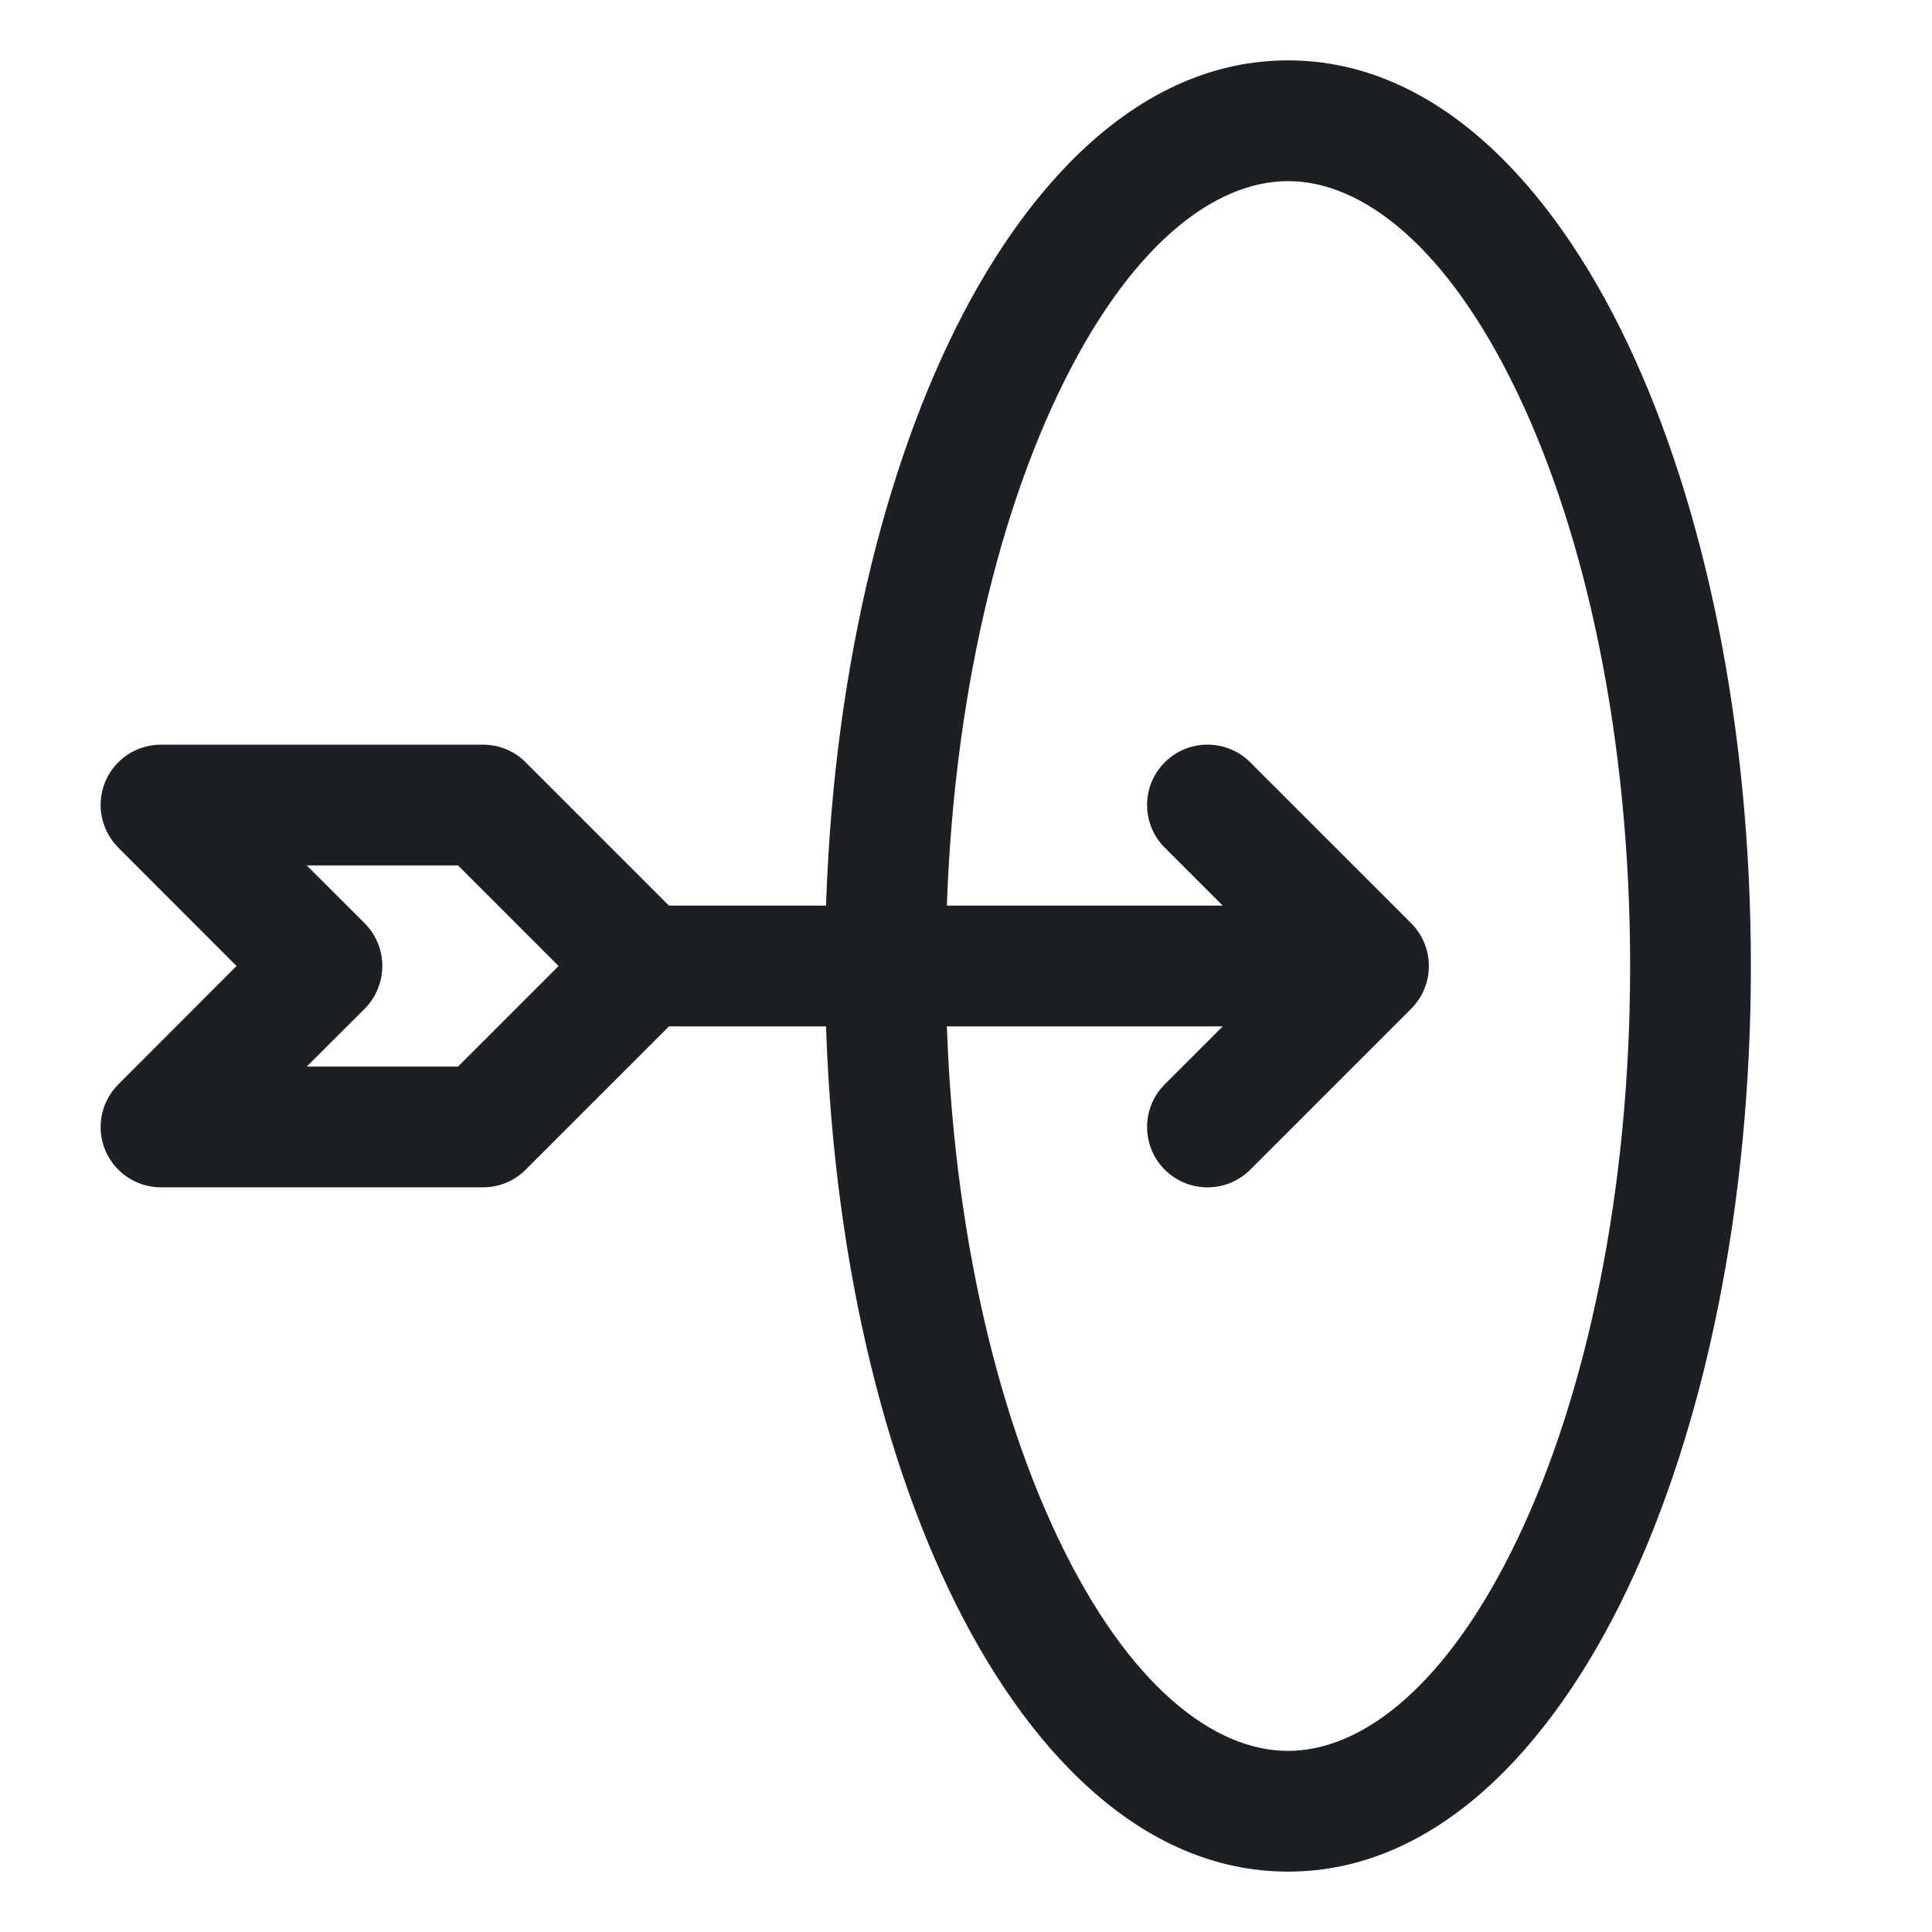
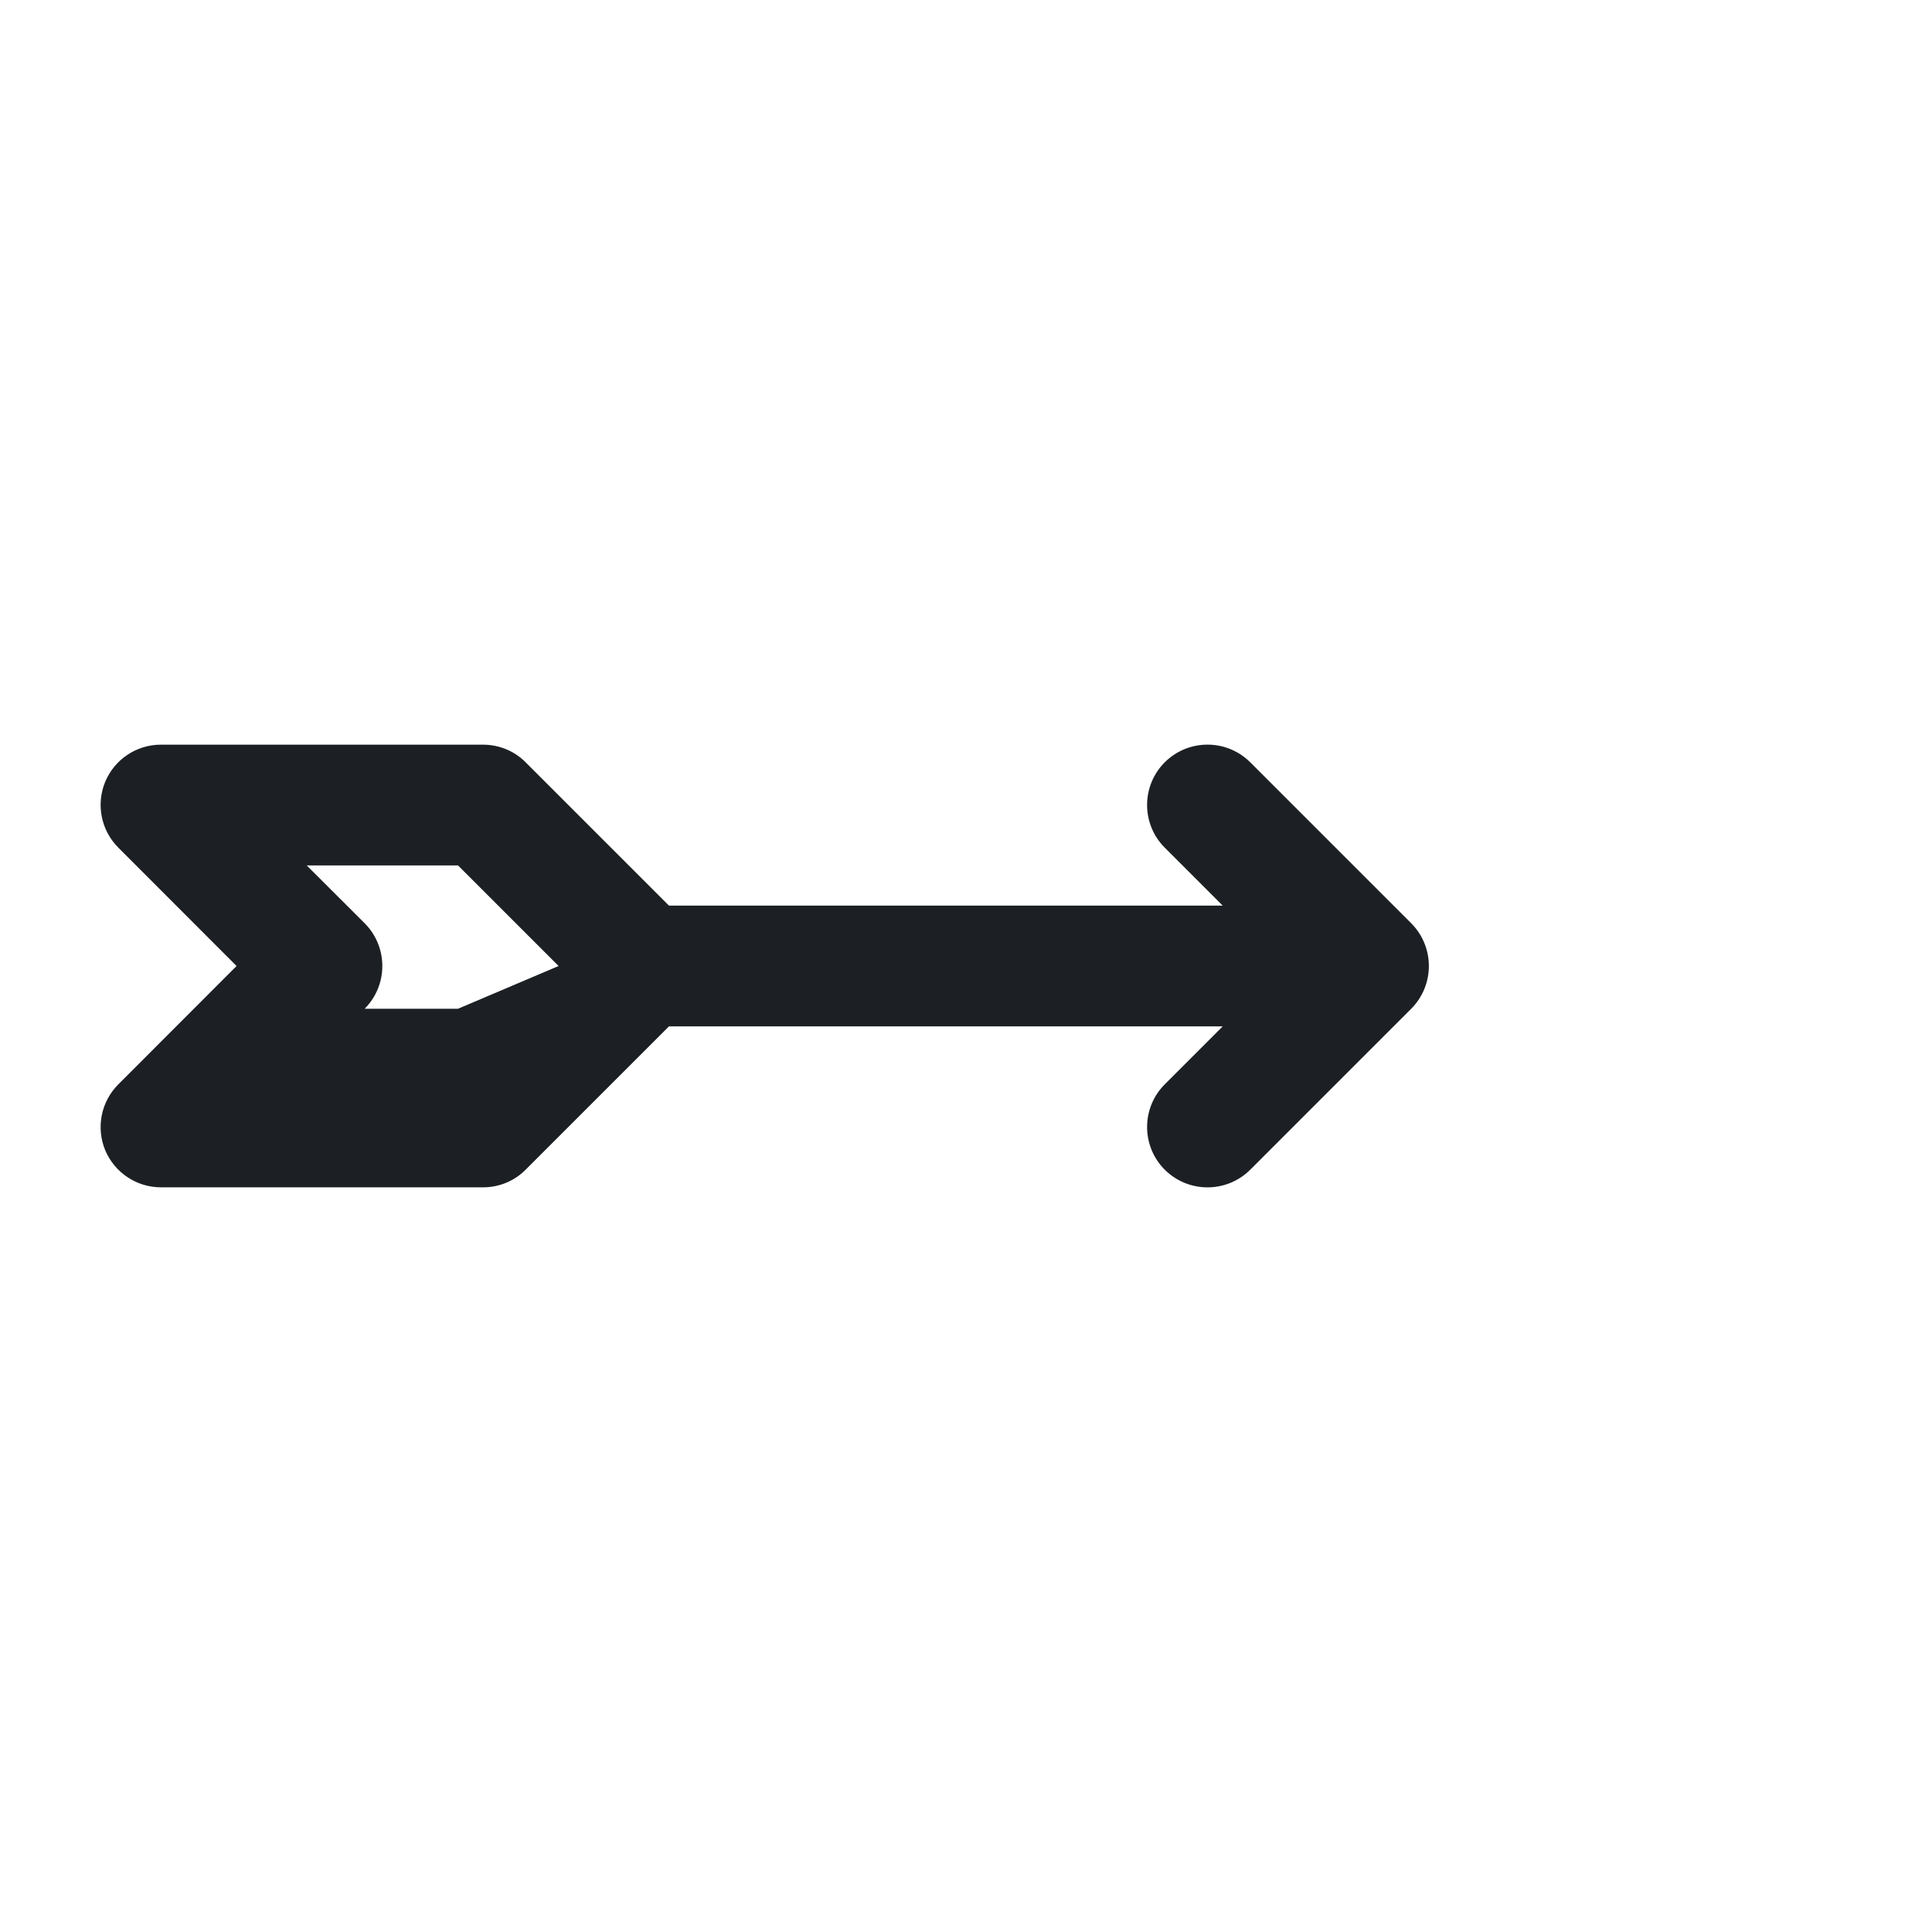
<svg xmlns="http://www.w3.org/2000/svg" width="16" height="16" viewBox="0 0 16 16" fill="none">
-   <path fill-rule="evenodd" clip-rule="evenodd" d="M0.871 6.475C0.949 6.288 1.131 6.167 1.333 6.167H4C4.133 6.167 4.26 6.219 4.353 6.313L5.54 7.5H10.126L9.646 7.02C9.451 6.825 9.451 6.508 9.646 6.313C9.842 6.118 10.158 6.118 10.354 6.313L11.687 7.646C11.882 7.842 11.882 8.158 11.687 8.354L10.354 9.687C10.158 9.882 9.842 9.882 9.646 9.687C9.451 9.492 9.451 9.175 9.646 8.98L10.126 8.5H5.54L4.353 9.687C4.26 9.781 4.133 9.833 4 9.833H1.333C1.131 9.833 0.949 9.711 0.871 9.525C0.794 9.338 0.837 9.123 0.98 8.98L1.959 8L0.98 7.02C0.837 6.877 0.794 6.662 0.871 6.475ZM4.626 8L3.793 7.167H2.54L3.02 7.646C3.215 7.842 3.215 8.158 3.02 8.354L2.54 8.833H3.793L4.626 8Z" fill="#1C2024" />
-   <path fill-rule="evenodd" clip-rule="evenodd" d="M8.761 3.265C8.196 4.451 7.833 6.125 7.833 8C7.833 9.875 8.196 11.549 8.761 12.735C9.343 13.958 10.05 14.5 10.667 14.5C11.283 14.5 11.99 13.958 12.572 12.735C13.137 11.549 13.5 9.875 13.5 8C13.5 6.125 13.137 4.451 12.572 3.265C11.99 2.042 11.283 1.5 10.667 1.5C10.05 1.5 9.343 2.042 8.761 3.265ZM7.858 2.835C8.482 1.525 9.442 0.5 10.667 0.5C11.891 0.5 12.851 1.525 13.475 2.835C14.117 4.183 14.5 6.009 14.5 8C14.5 9.991 14.117 11.817 13.475 13.165C12.851 14.475 11.891 15.5 10.667 15.5C9.442 15.5 8.482 14.475 7.858 13.165C7.216 11.817 6.833 9.991 6.833 8C6.833 6.009 7.216 4.183 7.858 2.835Z" fill="#1C2024" />
+   <path fill-rule="evenodd" clip-rule="evenodd" d="M0.871 6.475C0.949 6.288 1.131 6.167 1.333 6.167H4C4.133 6.167 4.26 6.219 4.353 6.313L5.54 7.5H10.126L9.646 7.02C9.451 6.825 9.451 6.508 9.646 6.313C9.842 6.118 10.158 6.118 10.354 6.313L11.687 7.646C11.882 7.842 11.882 8.158 11.687 8.354L10.354 9.687C10.158 9.882 9.842 9.882 9.646 9.687C9.451 9.492 9.451 9.175 9.646 8.98L10.126 8.5H5.54L4.353 9.687C4.26 9.781 4.133 9.833 4 9.833H1.333C1.131 9.833 0.949 9.711 0.871 9.525C0.794 9.338 0.837 9.123 0.98 8.98L1.959 8L0.98 7.02C0.837 6.877 0.794 6.662 0.871 6.475ZM4.626 8L3.793 7.167H2.54L3.02 7.646C3.215 7.842 3.215 8.158 3.02 8.354H3.793L4.626 8Z" fill="#1C2024" />
</svg>